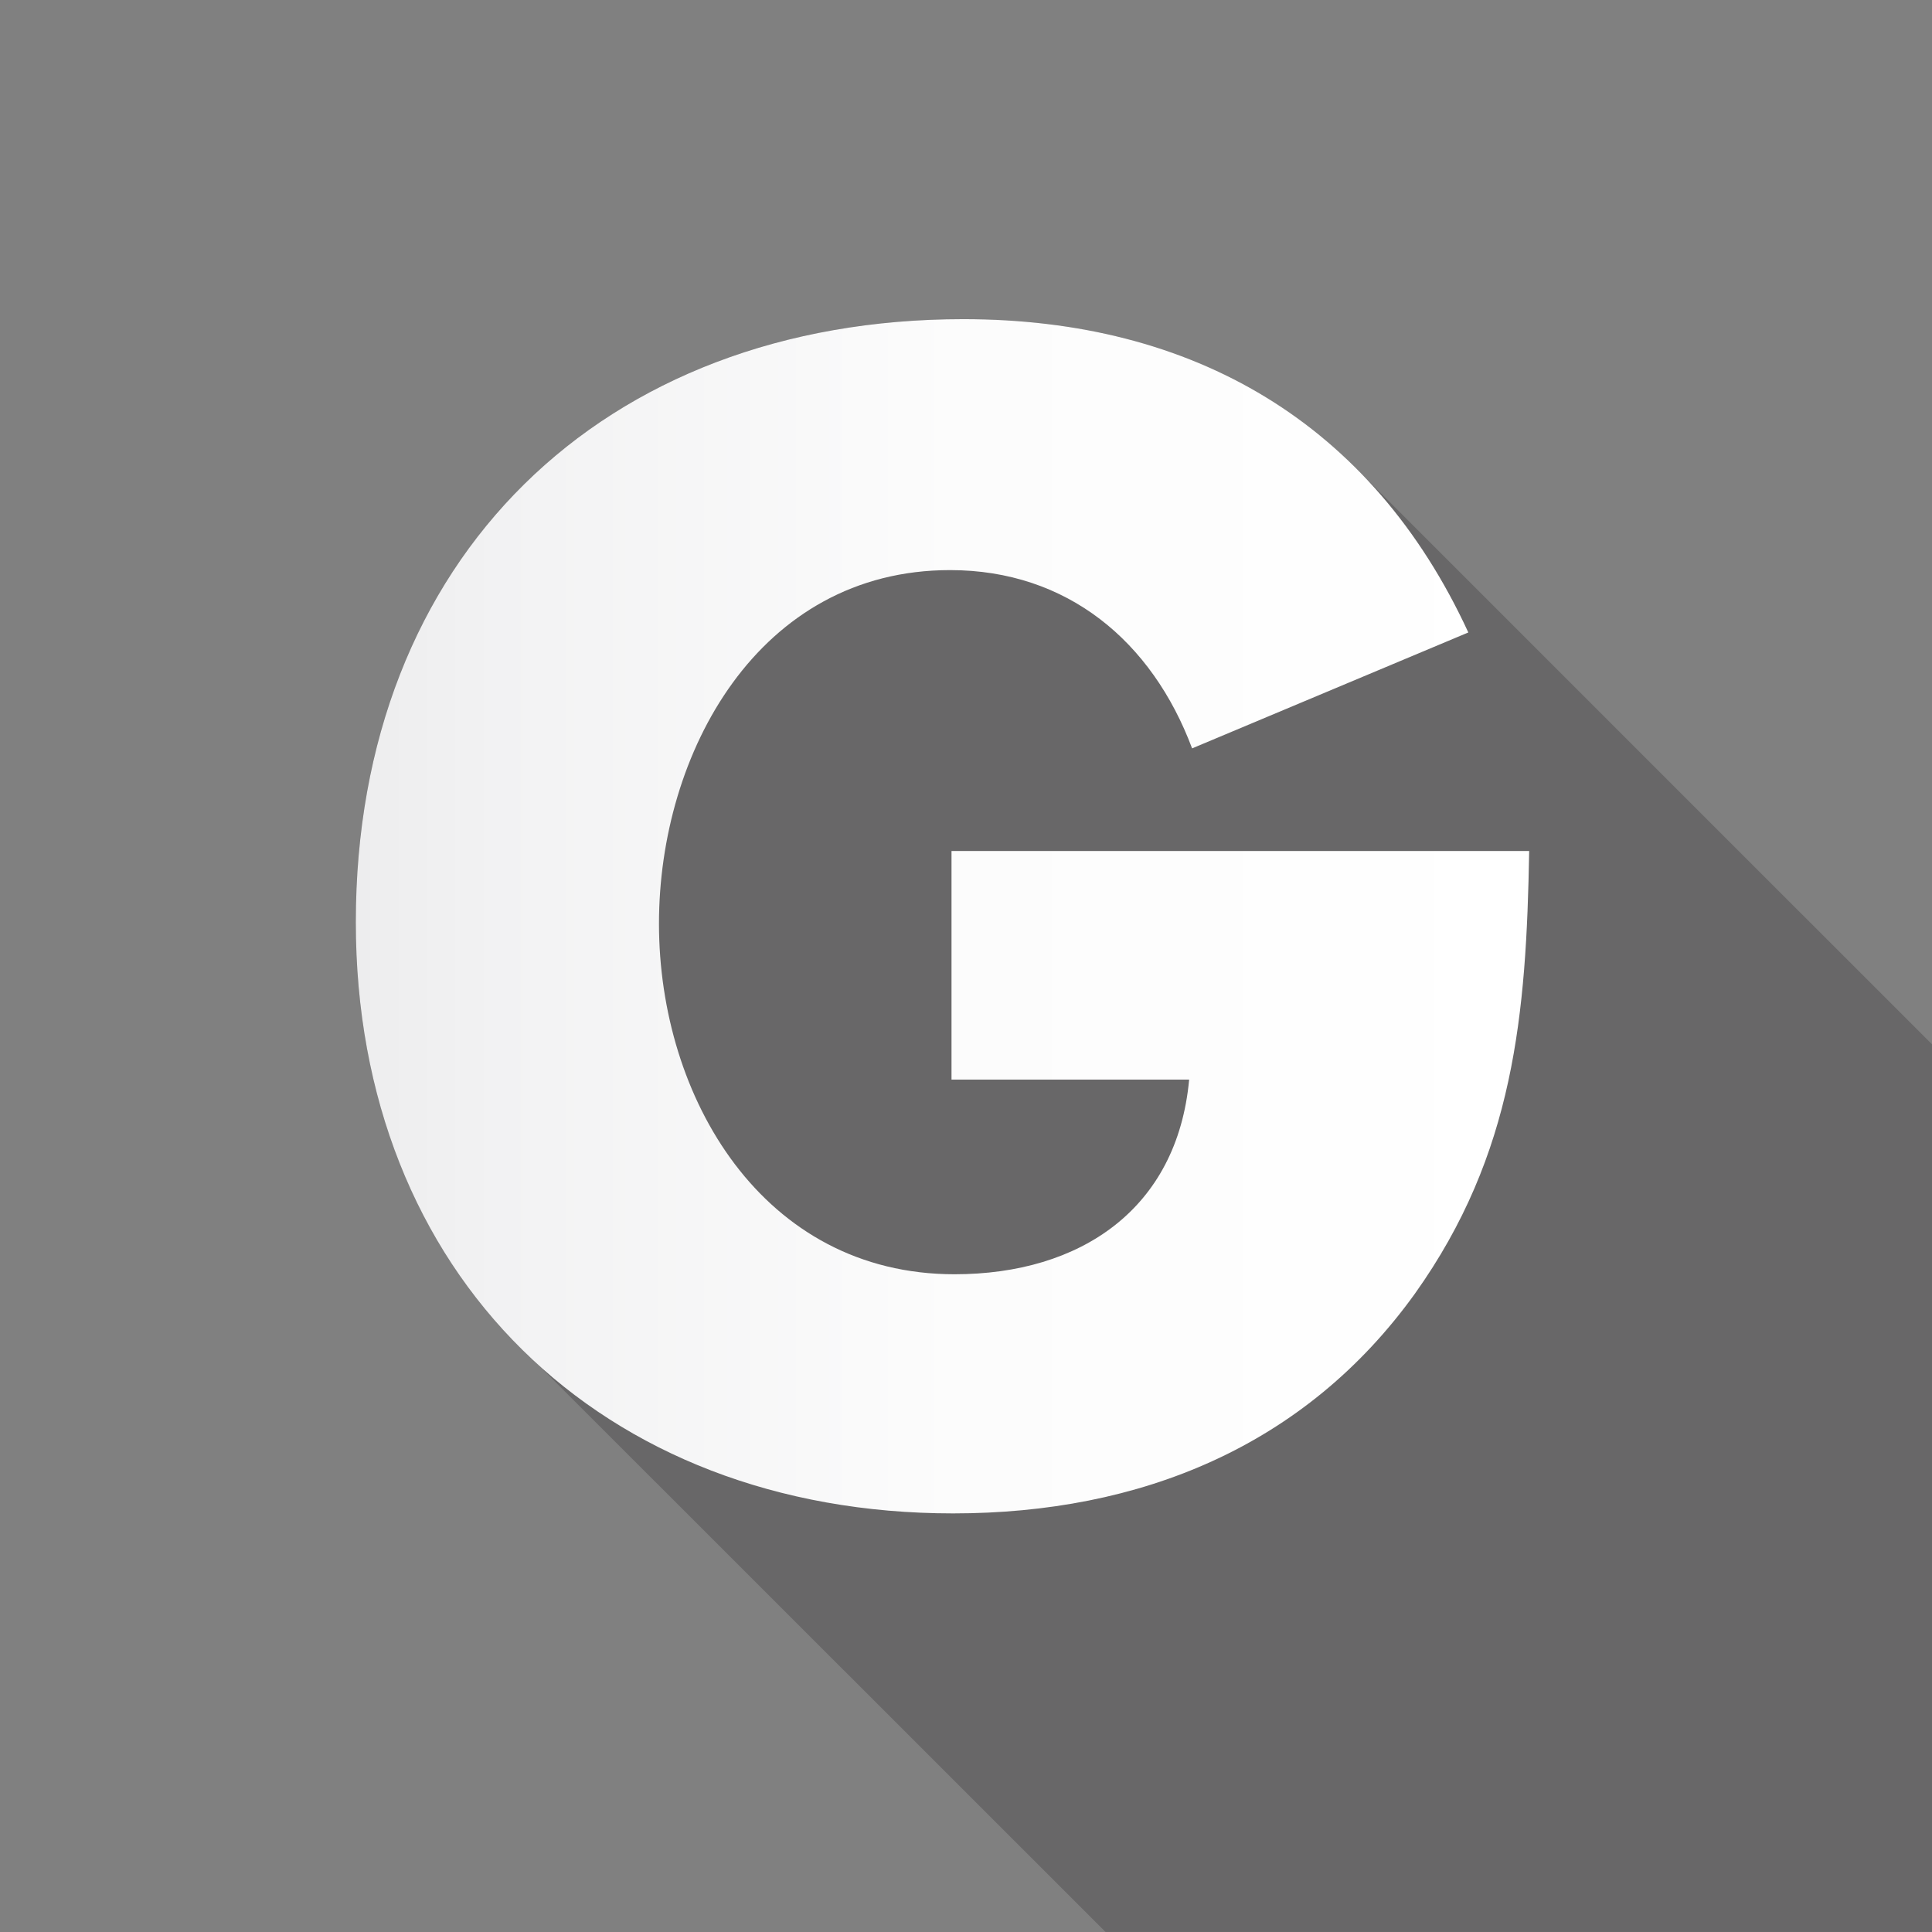
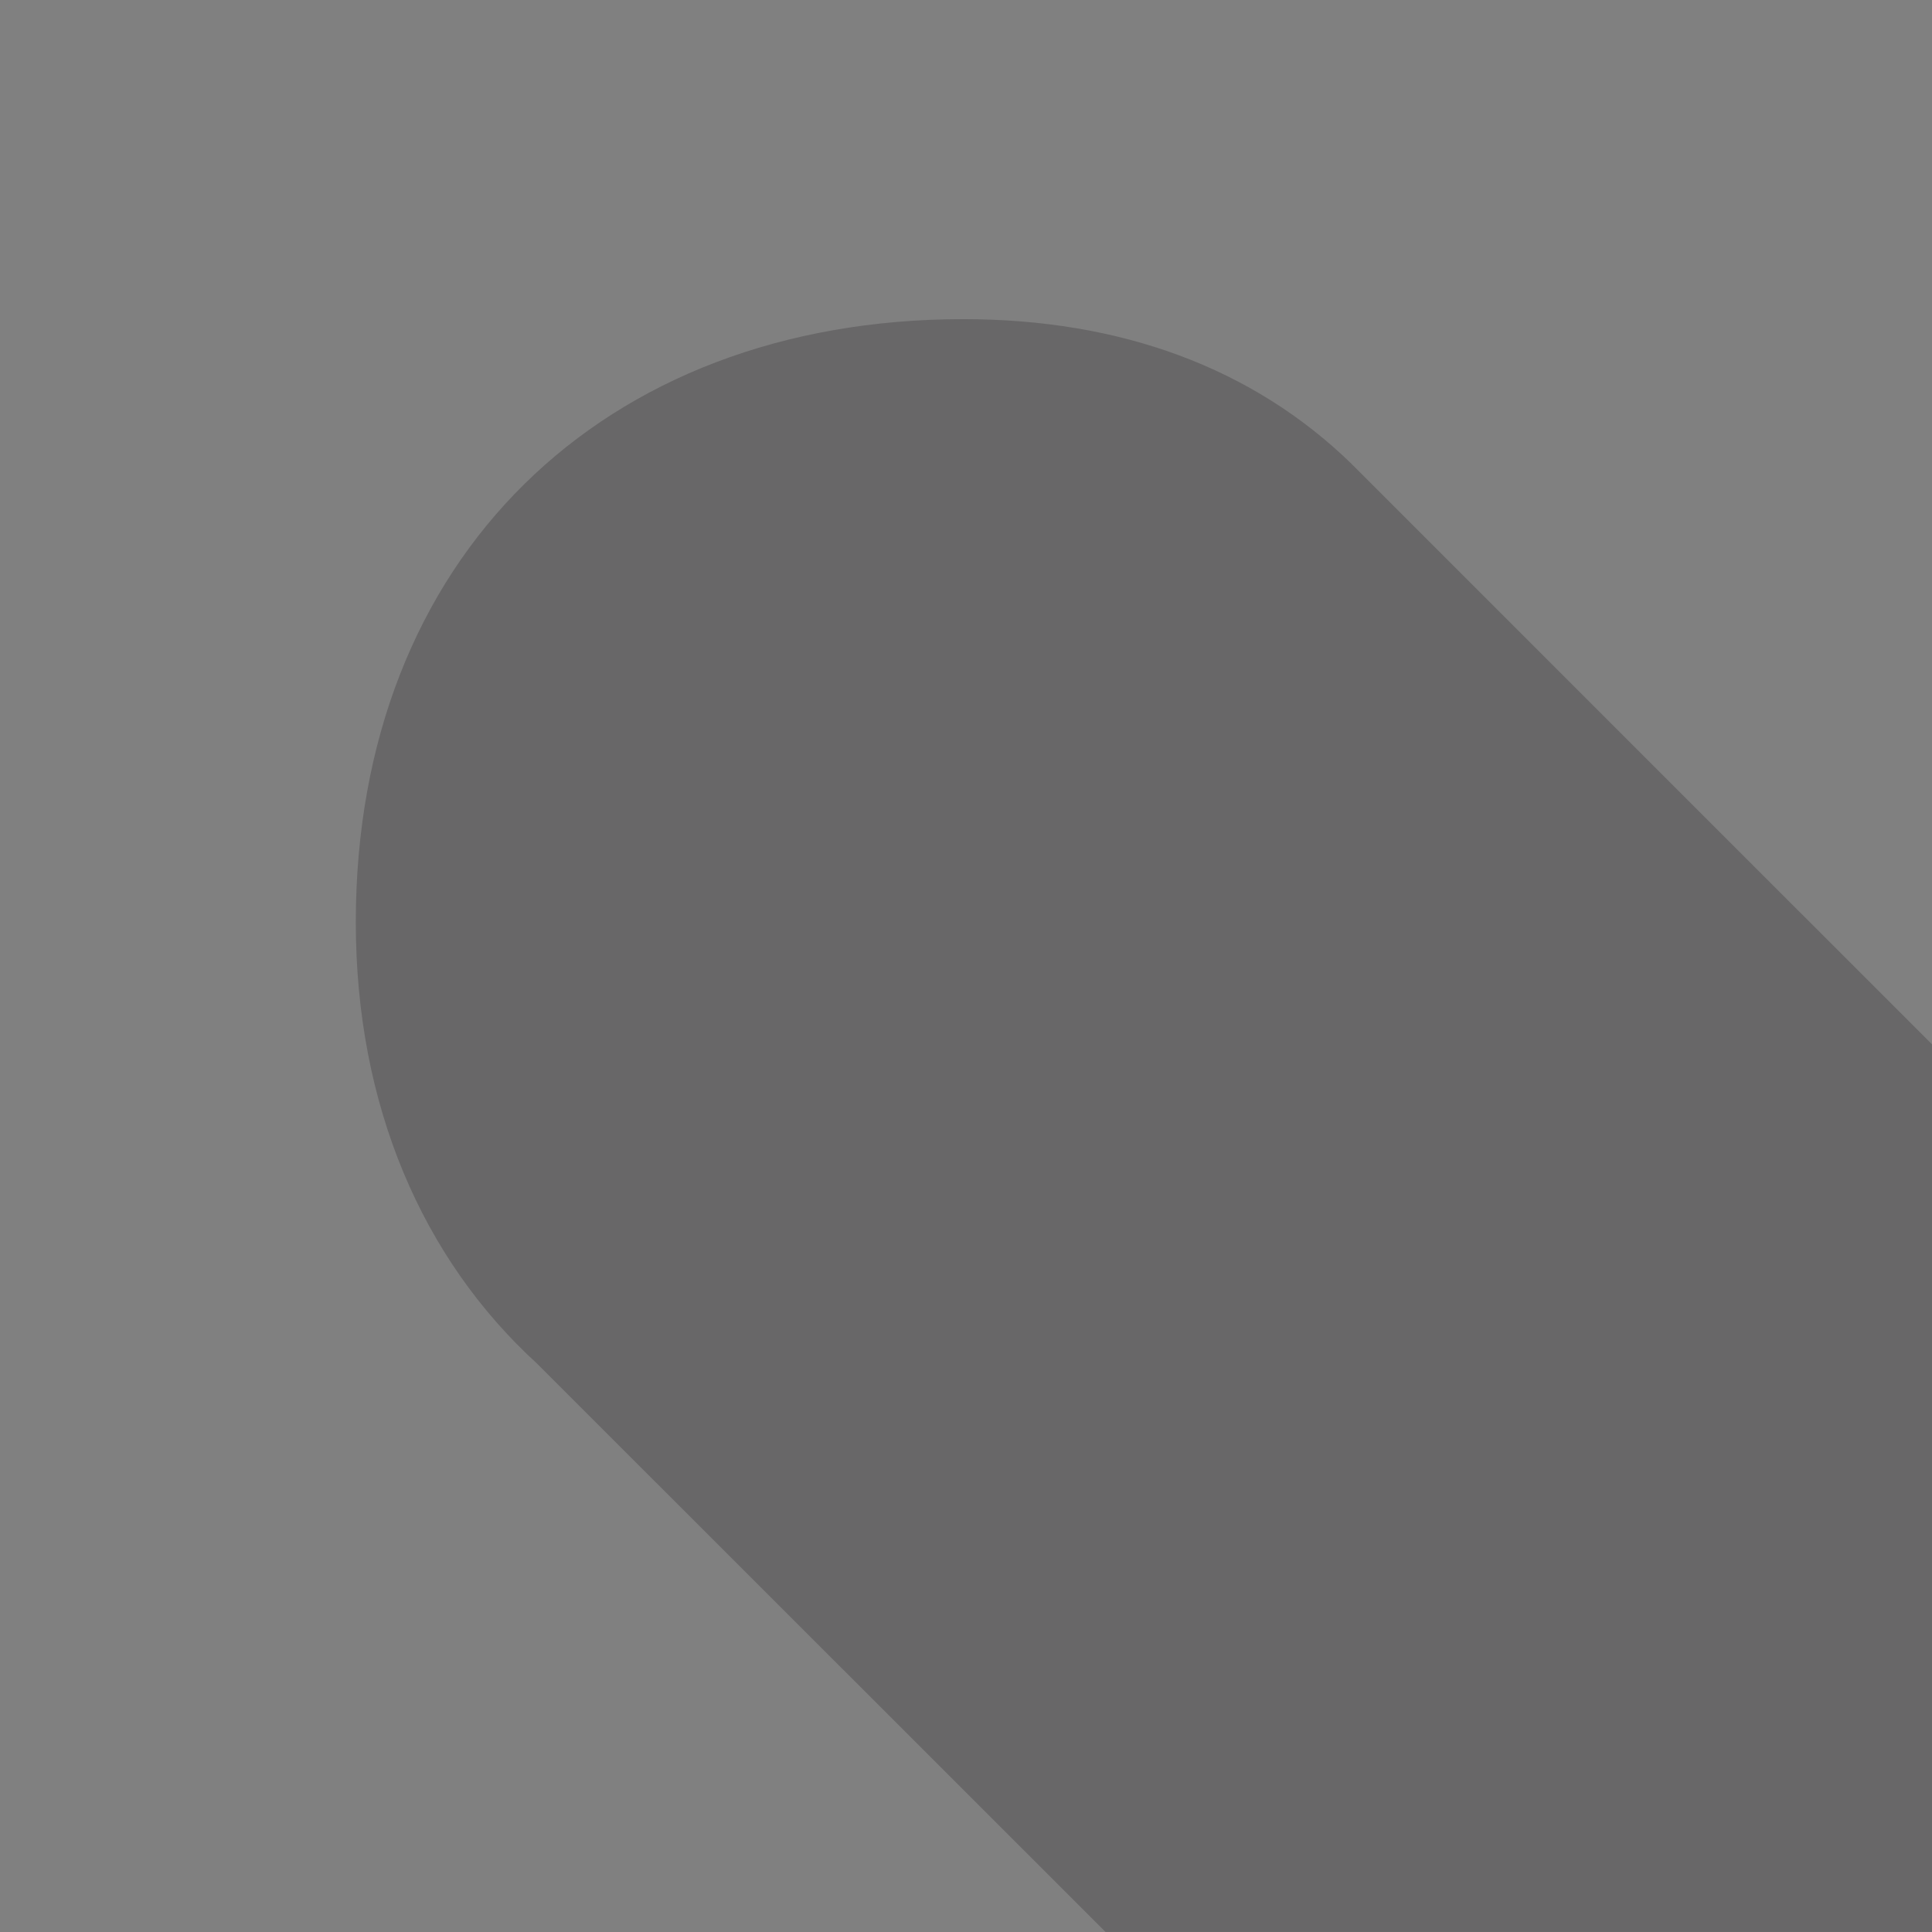
<svg xmlns="http://www.w3.org/2000/svg" width="36" height="36" viewBox="-6.63 -5.947 36 36" enable-background="new -6.63 -5.947 36 36">
  <rect x="-6.63" y="-5.947" width="36" height="36" fill="#808080" stroke="none" />
  <path opacity=".25" fill="#231F20" d="M18.647 2.79l-.06-.06-.024-.022v-.003C16.712.9 14.242 0 11.32 0 4.595 0 0 4.456 0 11.237c0 3.427 1.247 6.276 3.372 8.22L13.97 30.052h15.4v-16.54L18.647 2.79z" />
  <linearGradient id="a" gradientUnits="userSpaceOnUse" y1="11.127" x2="21.864" y2="11.127">
    <stop offset="0" stop-color="#EDEDEE" />
    <stop offset=".121" stop-color="#F2F2F3" />
    <stop offset=".512" stop-color="#FCFCFC" />
    <stop offset="1" stop-color="#fff" />
  </linearGradient>
-   <path fill="url(#a)" d="M21.864 9.91c-.053 3.044-.275 5.645-2.128 8.247-2.048 2.85-5.12 4.096-8.607 4.096C4.566 22.253 0 17.797 0 11.237 0 4.457 4.594 0 11.32 0c4.29 0 7.612 1.938 9.41 5.838l-5.147 2.16c-.746-1.992-2.324-3.322-4.51-3.322-3.57 0-5.424 3.406-5.424 6.588 0 3.24 1.934 6.533 5.507 6.533 2.35 0 4.15-1.218 4.372-3.627H11.1V9.91h10.764z" />
</svg>